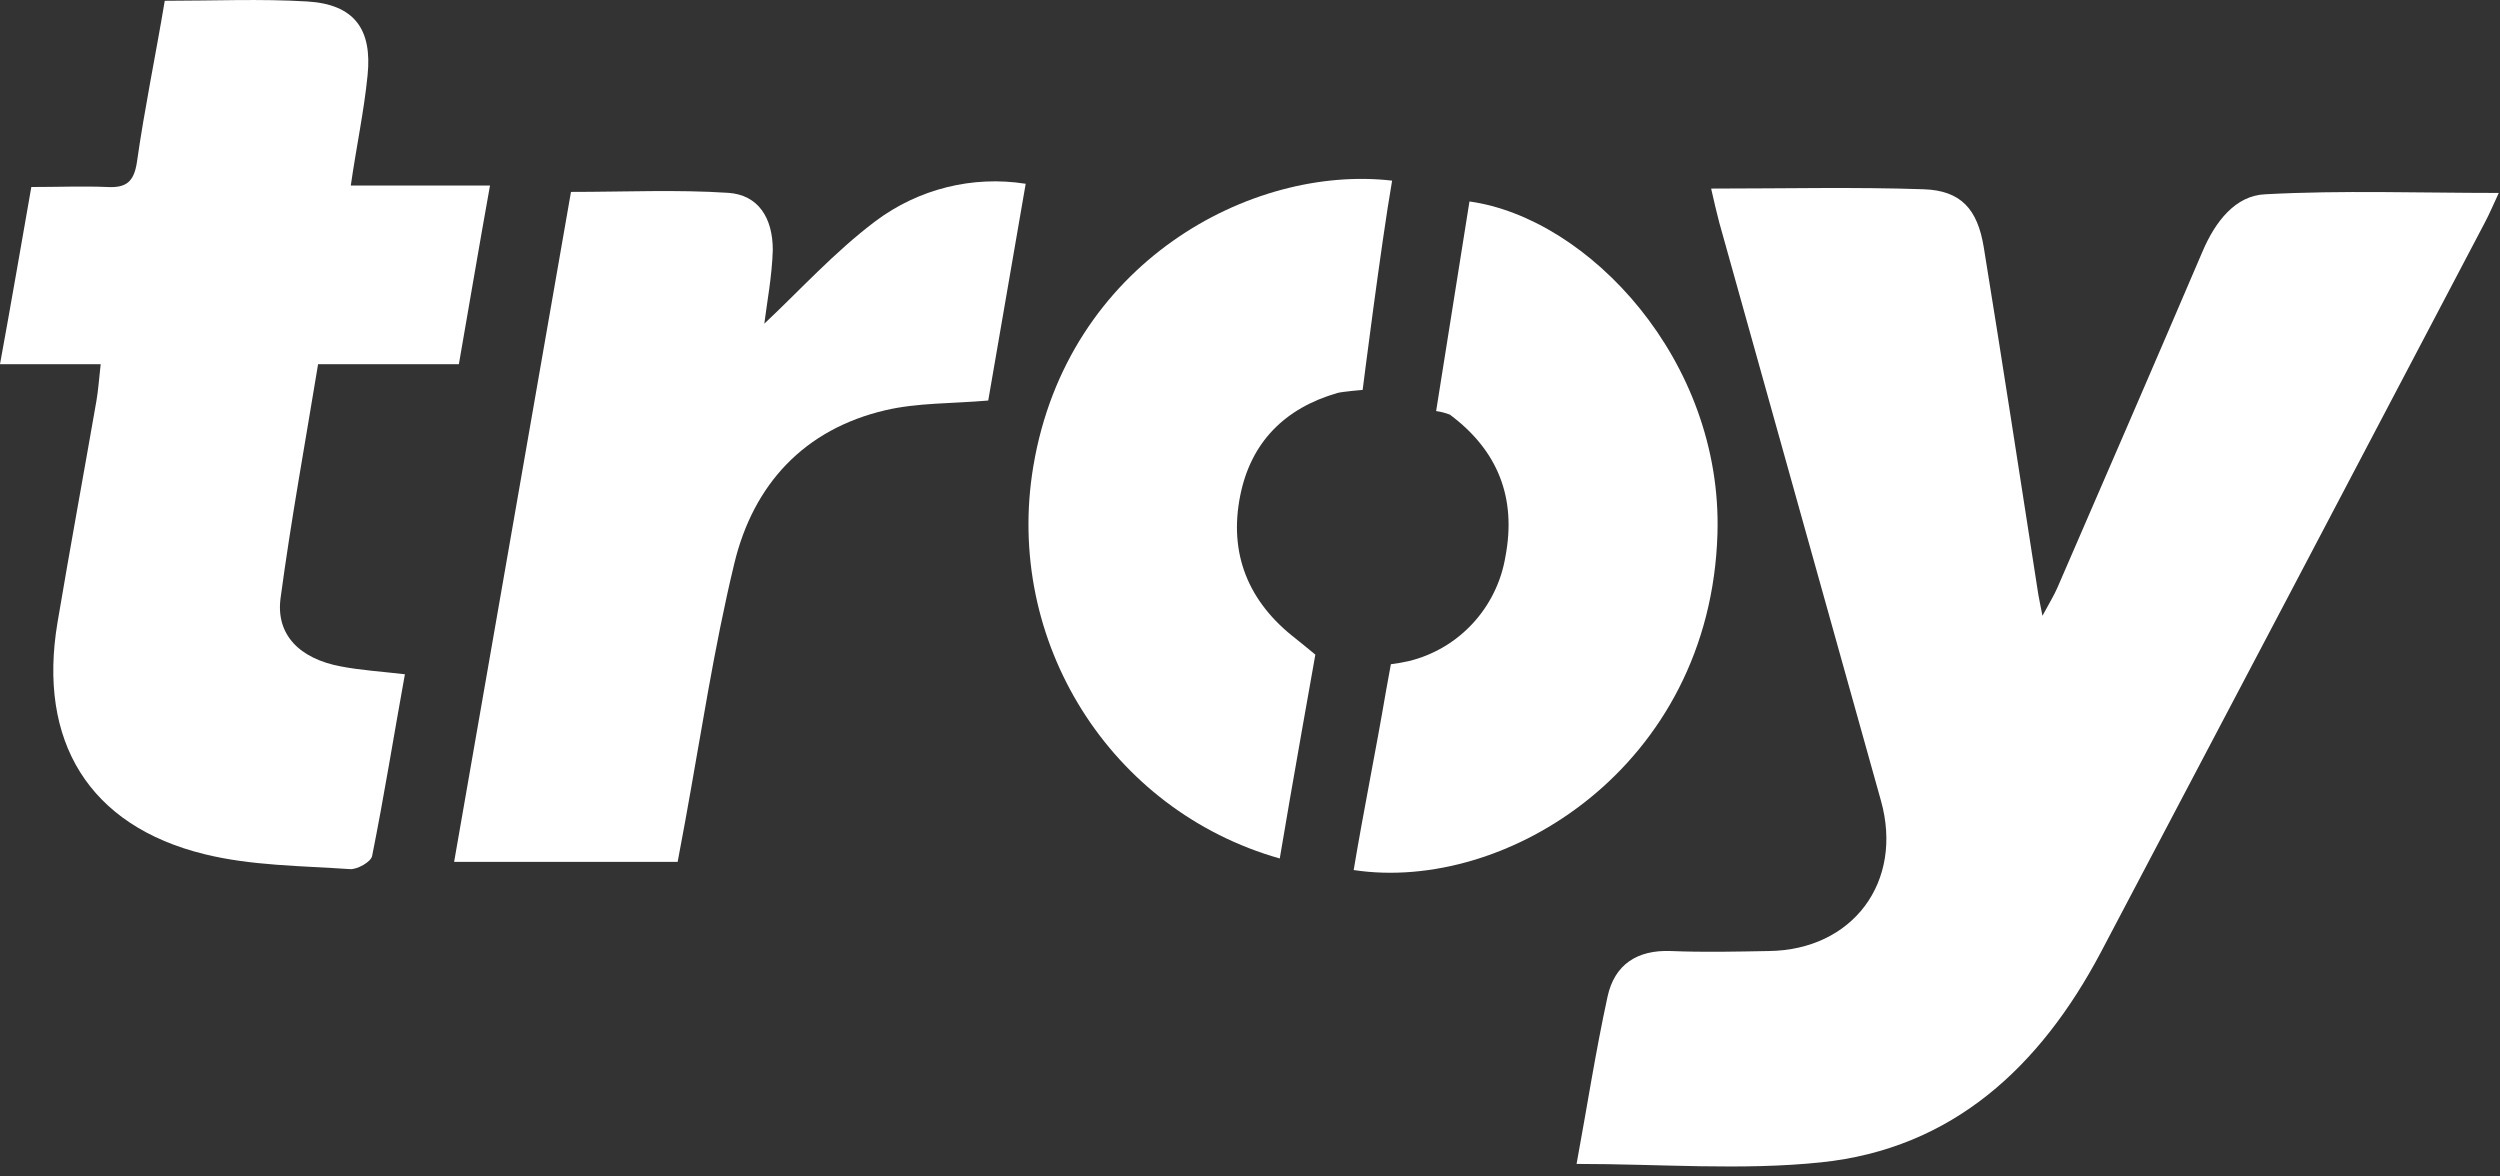
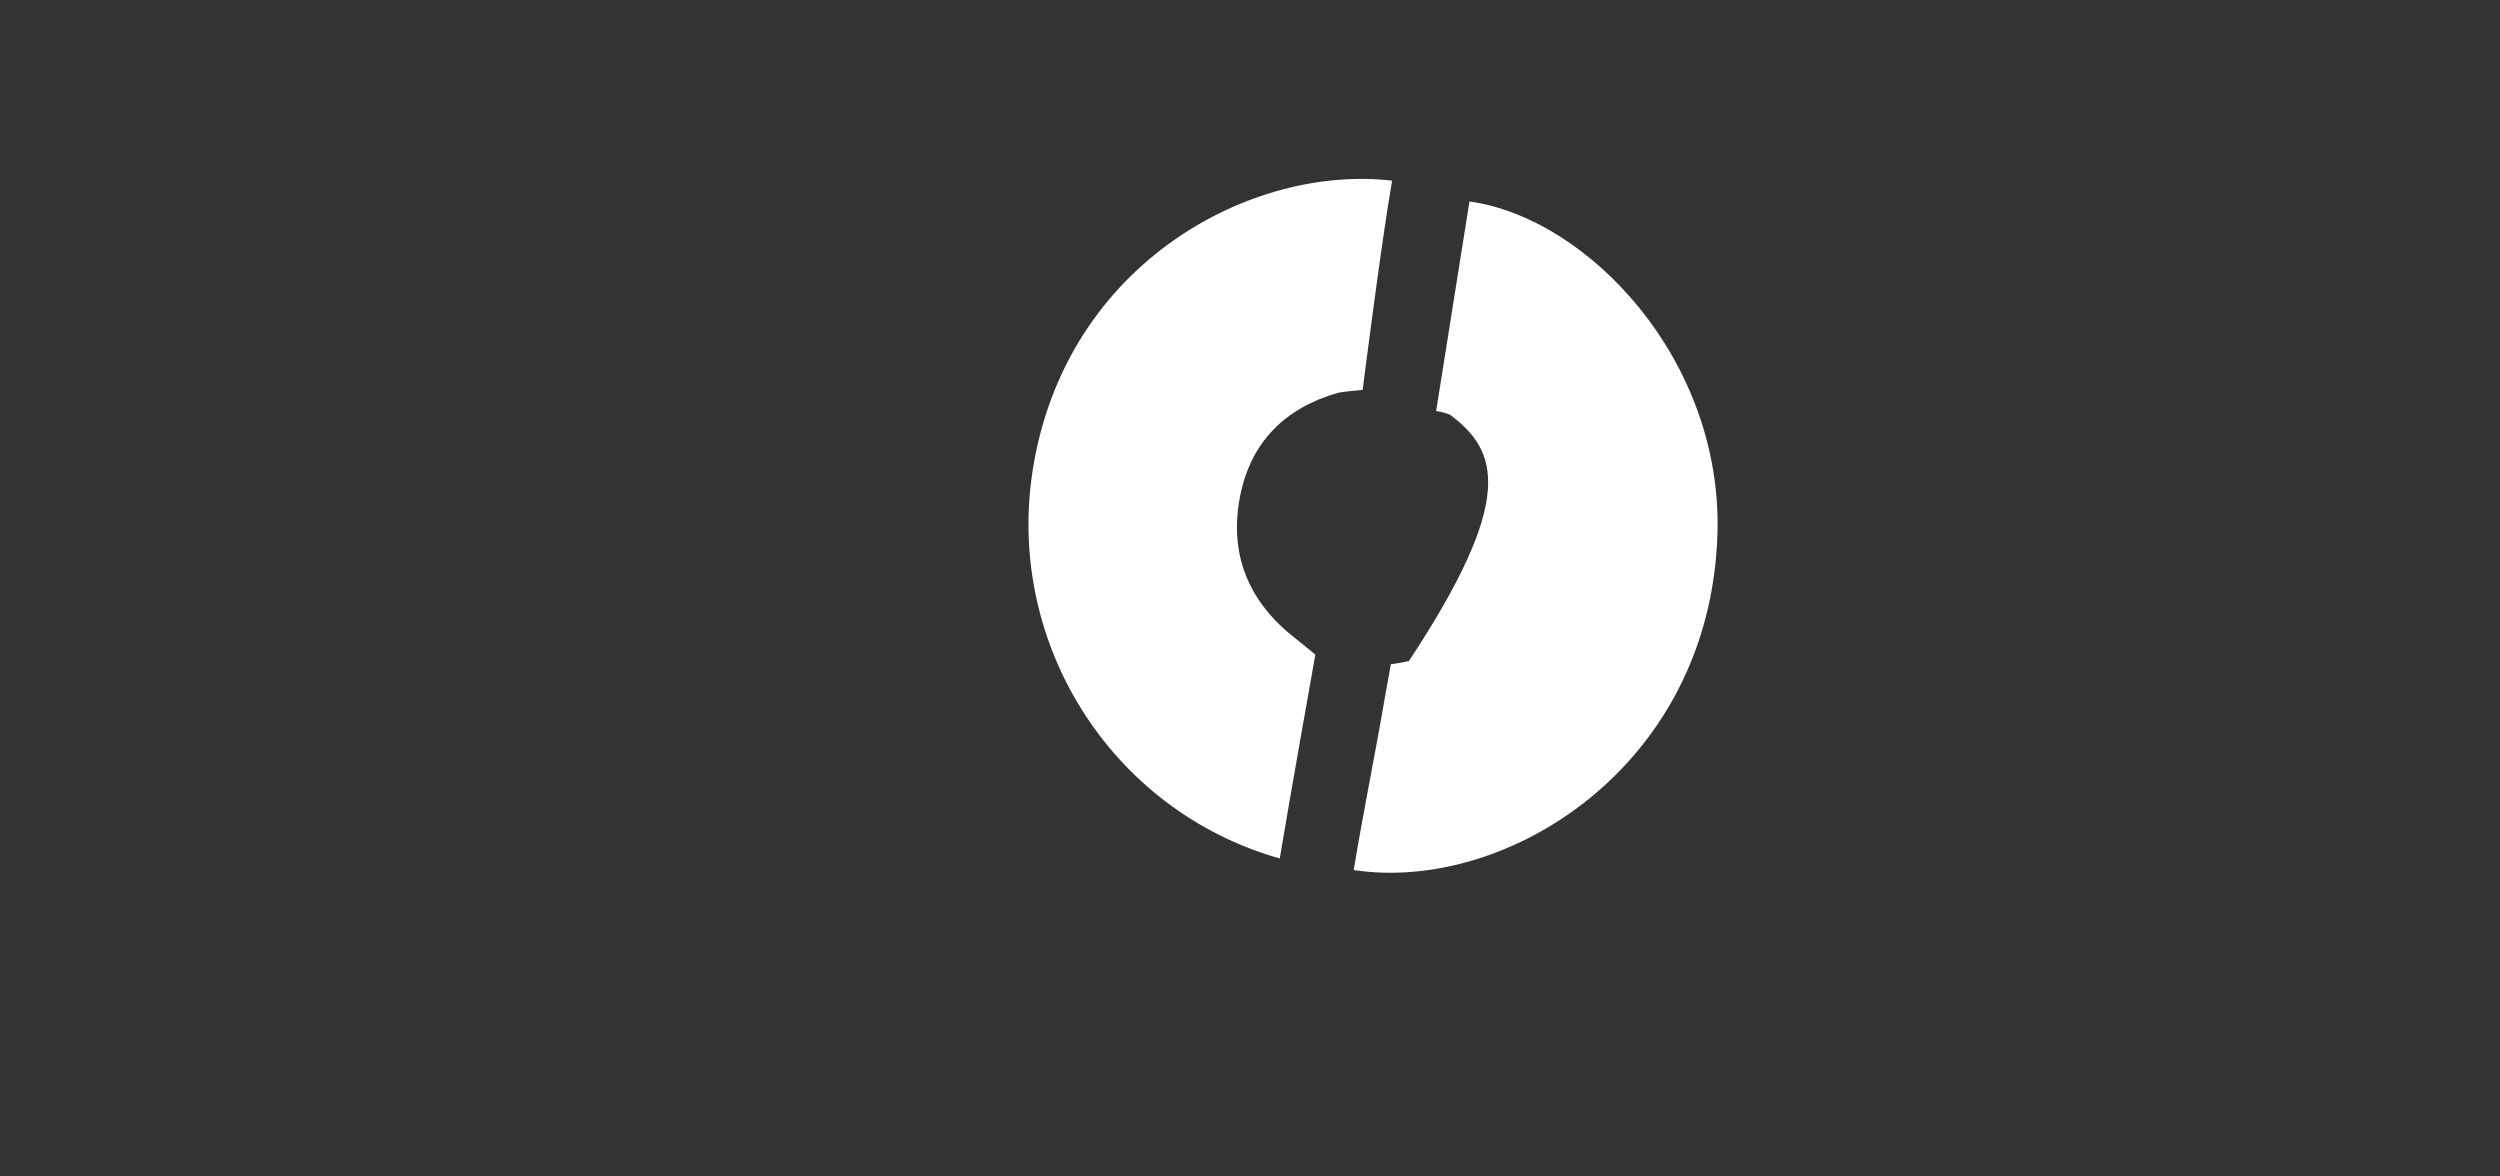
<svg xmlns="http://www.w3.org/2000/svg" width="51px" height="24px" viewBox="0 0 51 24" version="1.1">
  <rect x="0" y="0" width="51" height="24" fill="#333333" stroke="none" />
  <title>023F8FBE-0D86-4D66-B261-56442BA11BE6</title>
  <g id="Anasayfa" stroke="none" stroke-width="1" fill="none" fill-rule="evenodd">
    <g id="Desktop---1200---Anasayfa-sofradayerli" transform="translate(-370, -6594)" fill="#FFFFFF" fill-rule="nonzero">
      <g id="troy" transform="translate(370, 6594)">
-         <path d="M34.907,3.847 C36.421,3.847 37.833,3.813 39.243,3.861 C39.998,3.886 40.342,4.261 40.469,5.045 C40.852,7.403 41.213,9.762 41.582,12.13 C41.598,12.229 41.621,12.322 41.666,12.562 C41.813,12.29 41.904,12.144 41.972,11.986 C42.962,9.701 43.955,7.415 44.932,5.129 C45.188,4.528 45.599,3.986 46.215,3.963 C47.779,3.879 49.35,3.936 50.975,3.936 C50.873,4.153 50.789,4.357 50.685,4.551 C48.081,9.508 45.472,14.467 42.856,19.429 C41.625,21.753 39.839,23.433 37.148,23.712 C35.53,23.881 33.878,23.744 32.162,23.744 C32.373,22.601 32.549,21.458 32.794,20.331 C32.937,19.675 33.399,19.374 34.086,19.401 C34.773,19.429 35.417,19.413 36.083,19.401 C37.794,19.381 38.835,17.993 38.372,16.336 C37.271,12.403 36.171,8.472 35.074,4.544 C35.02,4.343 34.977,4.149 34.907,3.847 Z" id="Path" />
-         <path d="M2.054,7.429 L0,7.429 C0.227,6.19 0.426,5.029 0.639,3.815 C1.195,3.815 1.691,3.794 2.187,3.815 C2.568,3.835 2.731,3.717 2.793,3.31 C2.947,2.222 3.173,1.143 3.361,0.016 C4.359,0.016 5.315,-0.027 6.267,0.03 C7.219,0.087 7.598,0.585 7.498,1.541 C7.426,2.267 7.271,2.987 7.156,3.785 L9.996,3.785 C9.769,5.047 9.572,6.222 9.361,7.429 L6.489,7.429 C6.227,9.029 5.934,10.629 5.723,12.206 C5.626,12.951 6.113,13.438 6.954,13.595 C7.358,13.673 7.772,13.698 8.26,13.755 C8.033,15.008 7.836,16.24 7.591,17.463 C7.566,17.584 7.285,17.742 7.138,17.73 C6.147,17.662 5.132,17.662 4.175,17.426 C1.813,16.848 0.764,15.118 1.174,12.693 C1.428,11.186 1.705,9.682 1.967,8.178 C2.006,7.954 2.02,7.726 2.054,7.429 Z" id="Path" />
-         <path d="M9.264,17.582 C10.062,13.01 10.857,8.455 11.648,3.915 C12.75,3.915 13.809,3.865 14.858,3.934 C15.463,3.975 15.765,4.437 15.765,5.099 C15.749,5.639 15.645,6.176 15.592,6.603 C16.306,5.934 17.023,5.141 17.859,4.512 C18.738,3.853 19.842,3.578 20.924,3.749 C20.661,5.272 20.406,6.747 20.16,8.171 C19.414,8.235 18.72,8.215 18.065,8.368 C16.411,8.754 15.37,9.874 14.98,11.495 C14.563,13.223 14.3,14.987 13.981,16.738 C13.931,17.006 13.881,17.273 13.824,17.582 L9.264,17.582 Z" id="Path" />
        <path d="M28.399,3.685 C28.172,4.992 27.798,7.954 27.798,7.954 C27.798,7.954 27.386,7.989 27.286,8.016 C26.205,8.327 25.518,9.026 25.301,10.107 C25.063,11.291 25.461,12.279 26.434,13.029 C26.5,13.079 26.833,13.355 26.833,13.355 C26.833,13.355 26.325,16.201 26.107,17.513 C22.65,16.533 20.481,13.082 21.08,9.511 C21.776,5.36 25.527,3.353 28.399,3.685 Z" id="Path" />
-         <path d="M27.615,17.749 C27.823,16.505 28.068,15.312 28.272,14.11 C28.306,13.918 28.374,13.55 28.374,13.55 C28.498,13.535 28.62,13.513 28.741,13.486 C29.762,13.237 30.538,12.398 30.711,11.353 C30.938,10.16 30.561,9.191 29.578,8.459 C29.487,8.423 29.393,8.399 29.297,8.386 C29.297,8.386 29.775,5.371 29.977,4.11 C32.404,4.448 35.145,7.351 35.036,10.894 C34.891,15.637 30.727,18.222 27.615,17.749 Z" id="Path" />
+         <path d="M27.615,17.749 C27.823,16.505 28.068,15.312 28.272,14.11 C28.306,13.918 28.374,13.55 28.374,13.55 C28.498,13.535 28.62,13.513 28.741,13.486 C30.938,10.16 30.561,9.191 29.578,8.459 C29.487,8.423 29.393,8.399 29.297,8.386 C29.297,8.386 29.775,5.371 29.977,4.11 C32.404,4.448 35.145,7.351 35.036,10.894 C34.891,15.637 30.727,18.222 27.615,17.749 Z" id="Path" />
      </g>
    </g>
  </g>
</svg>